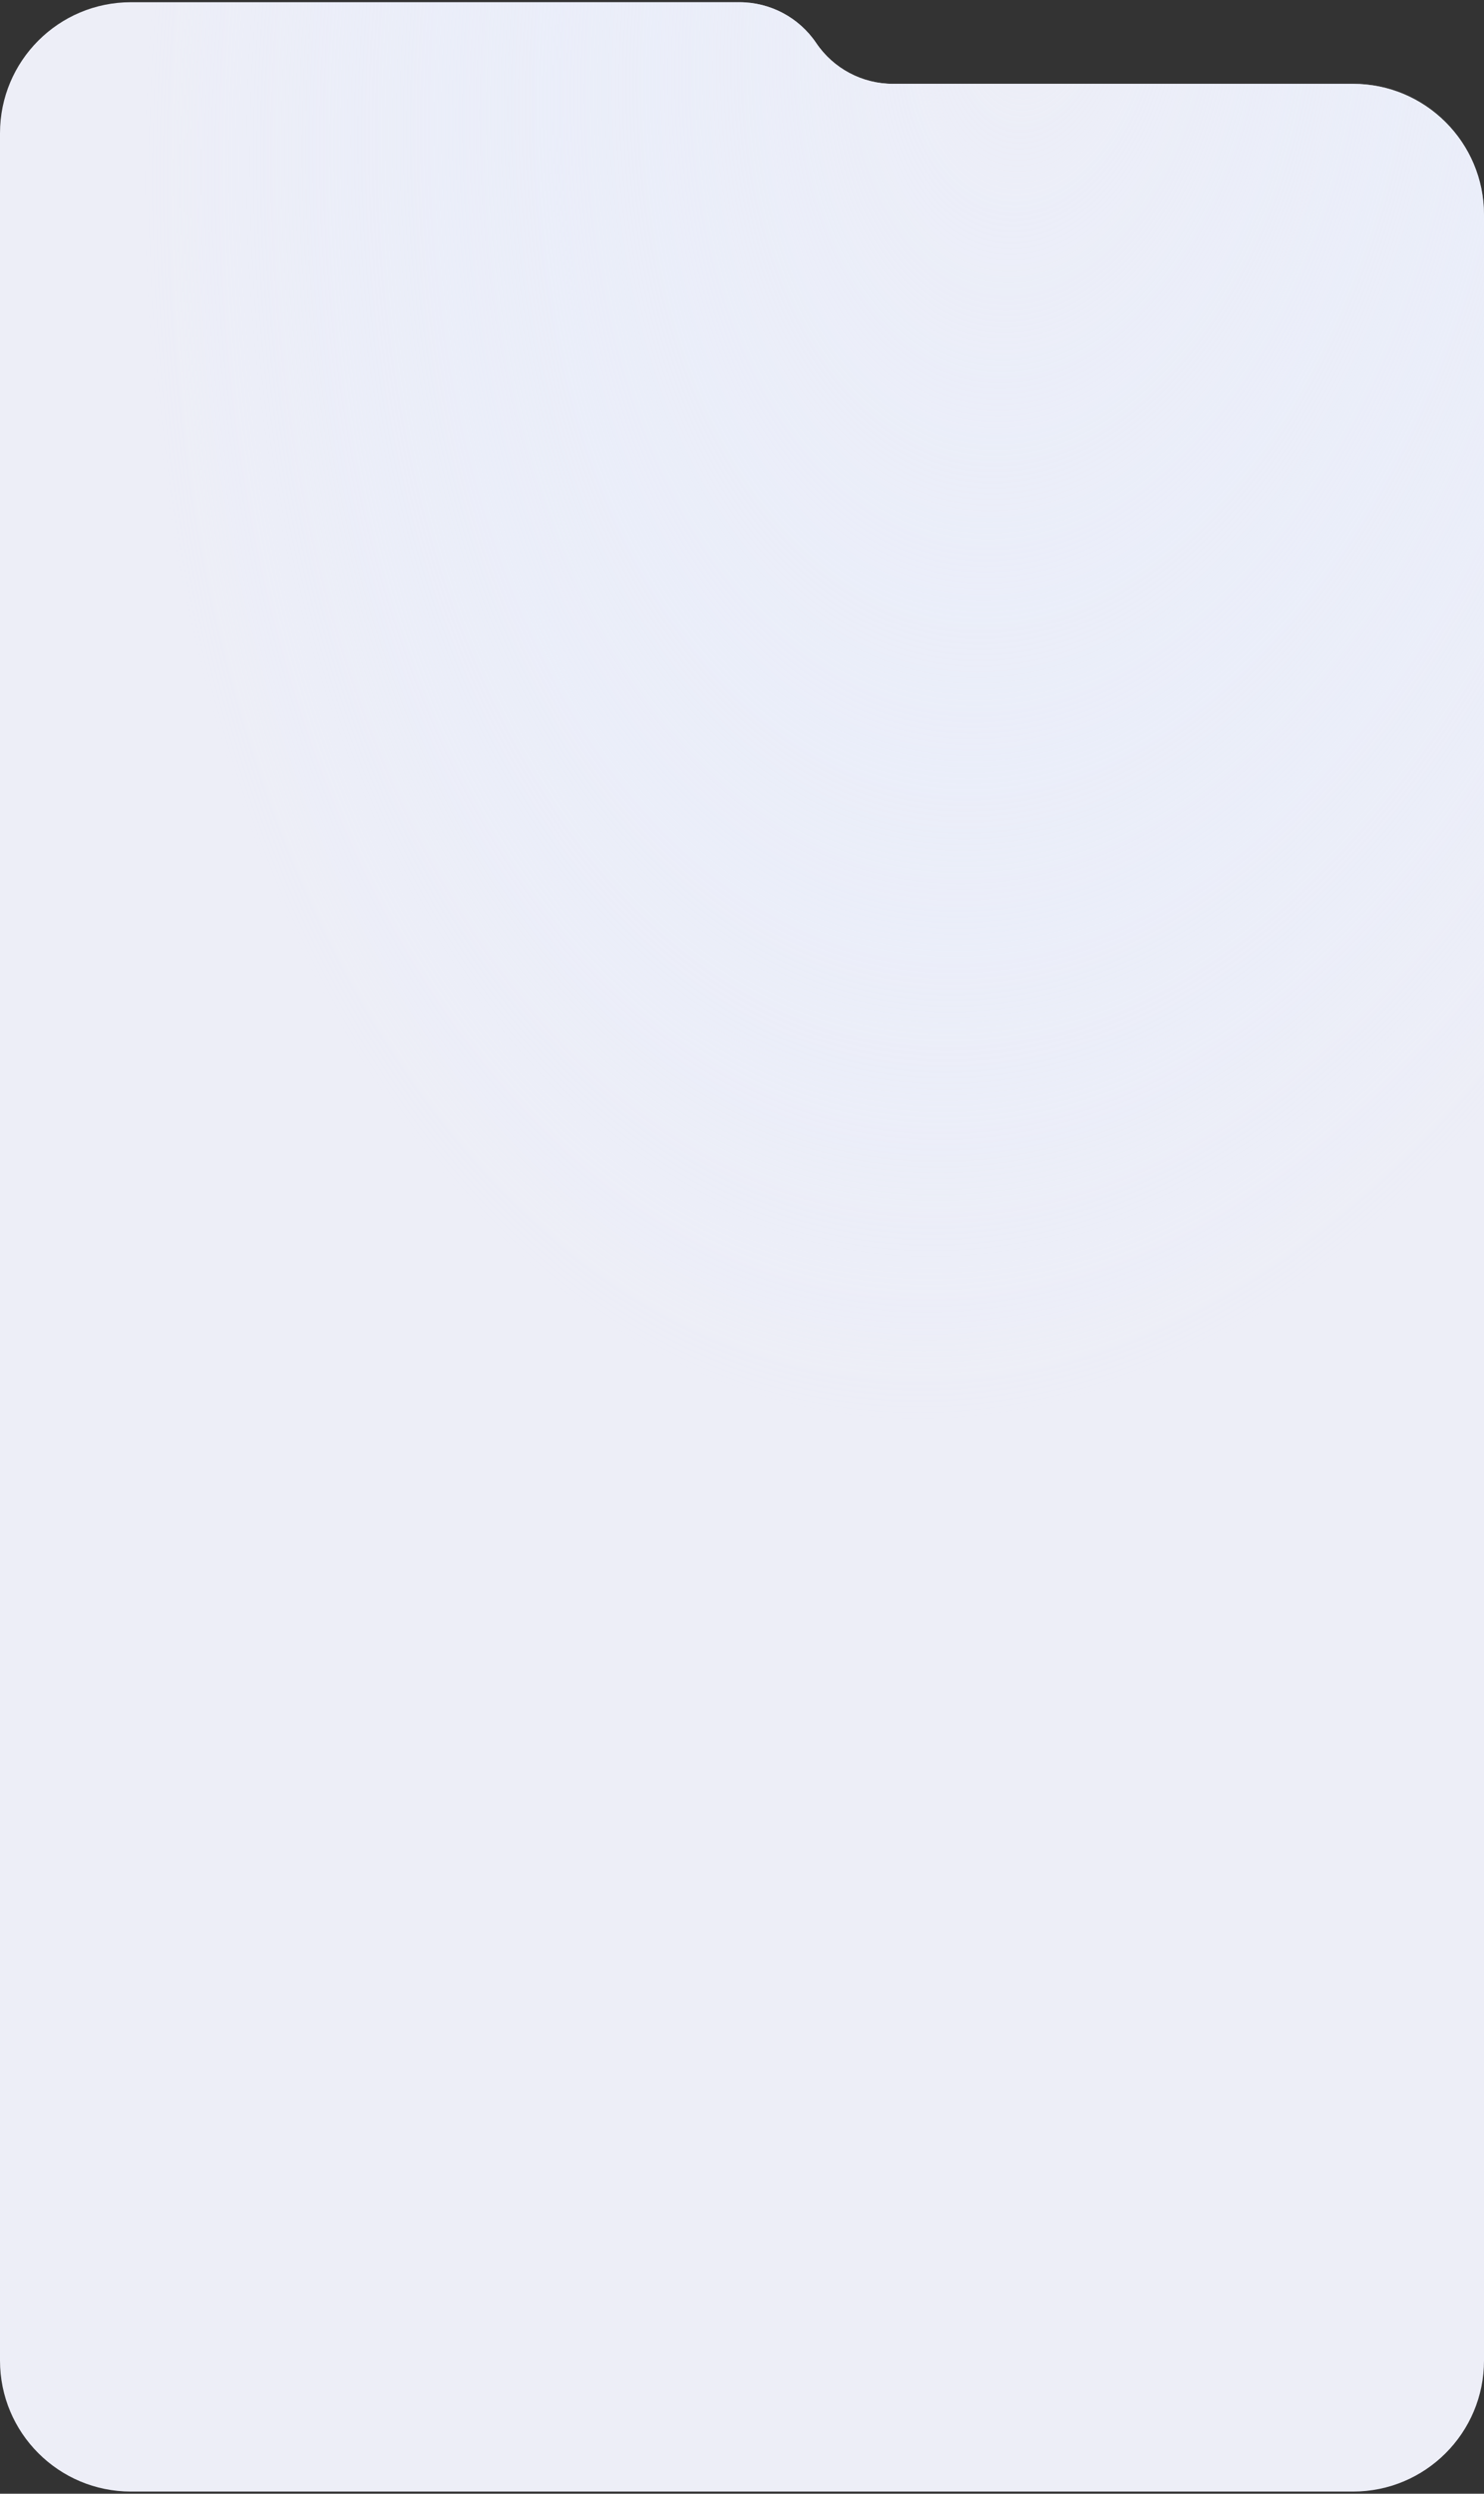
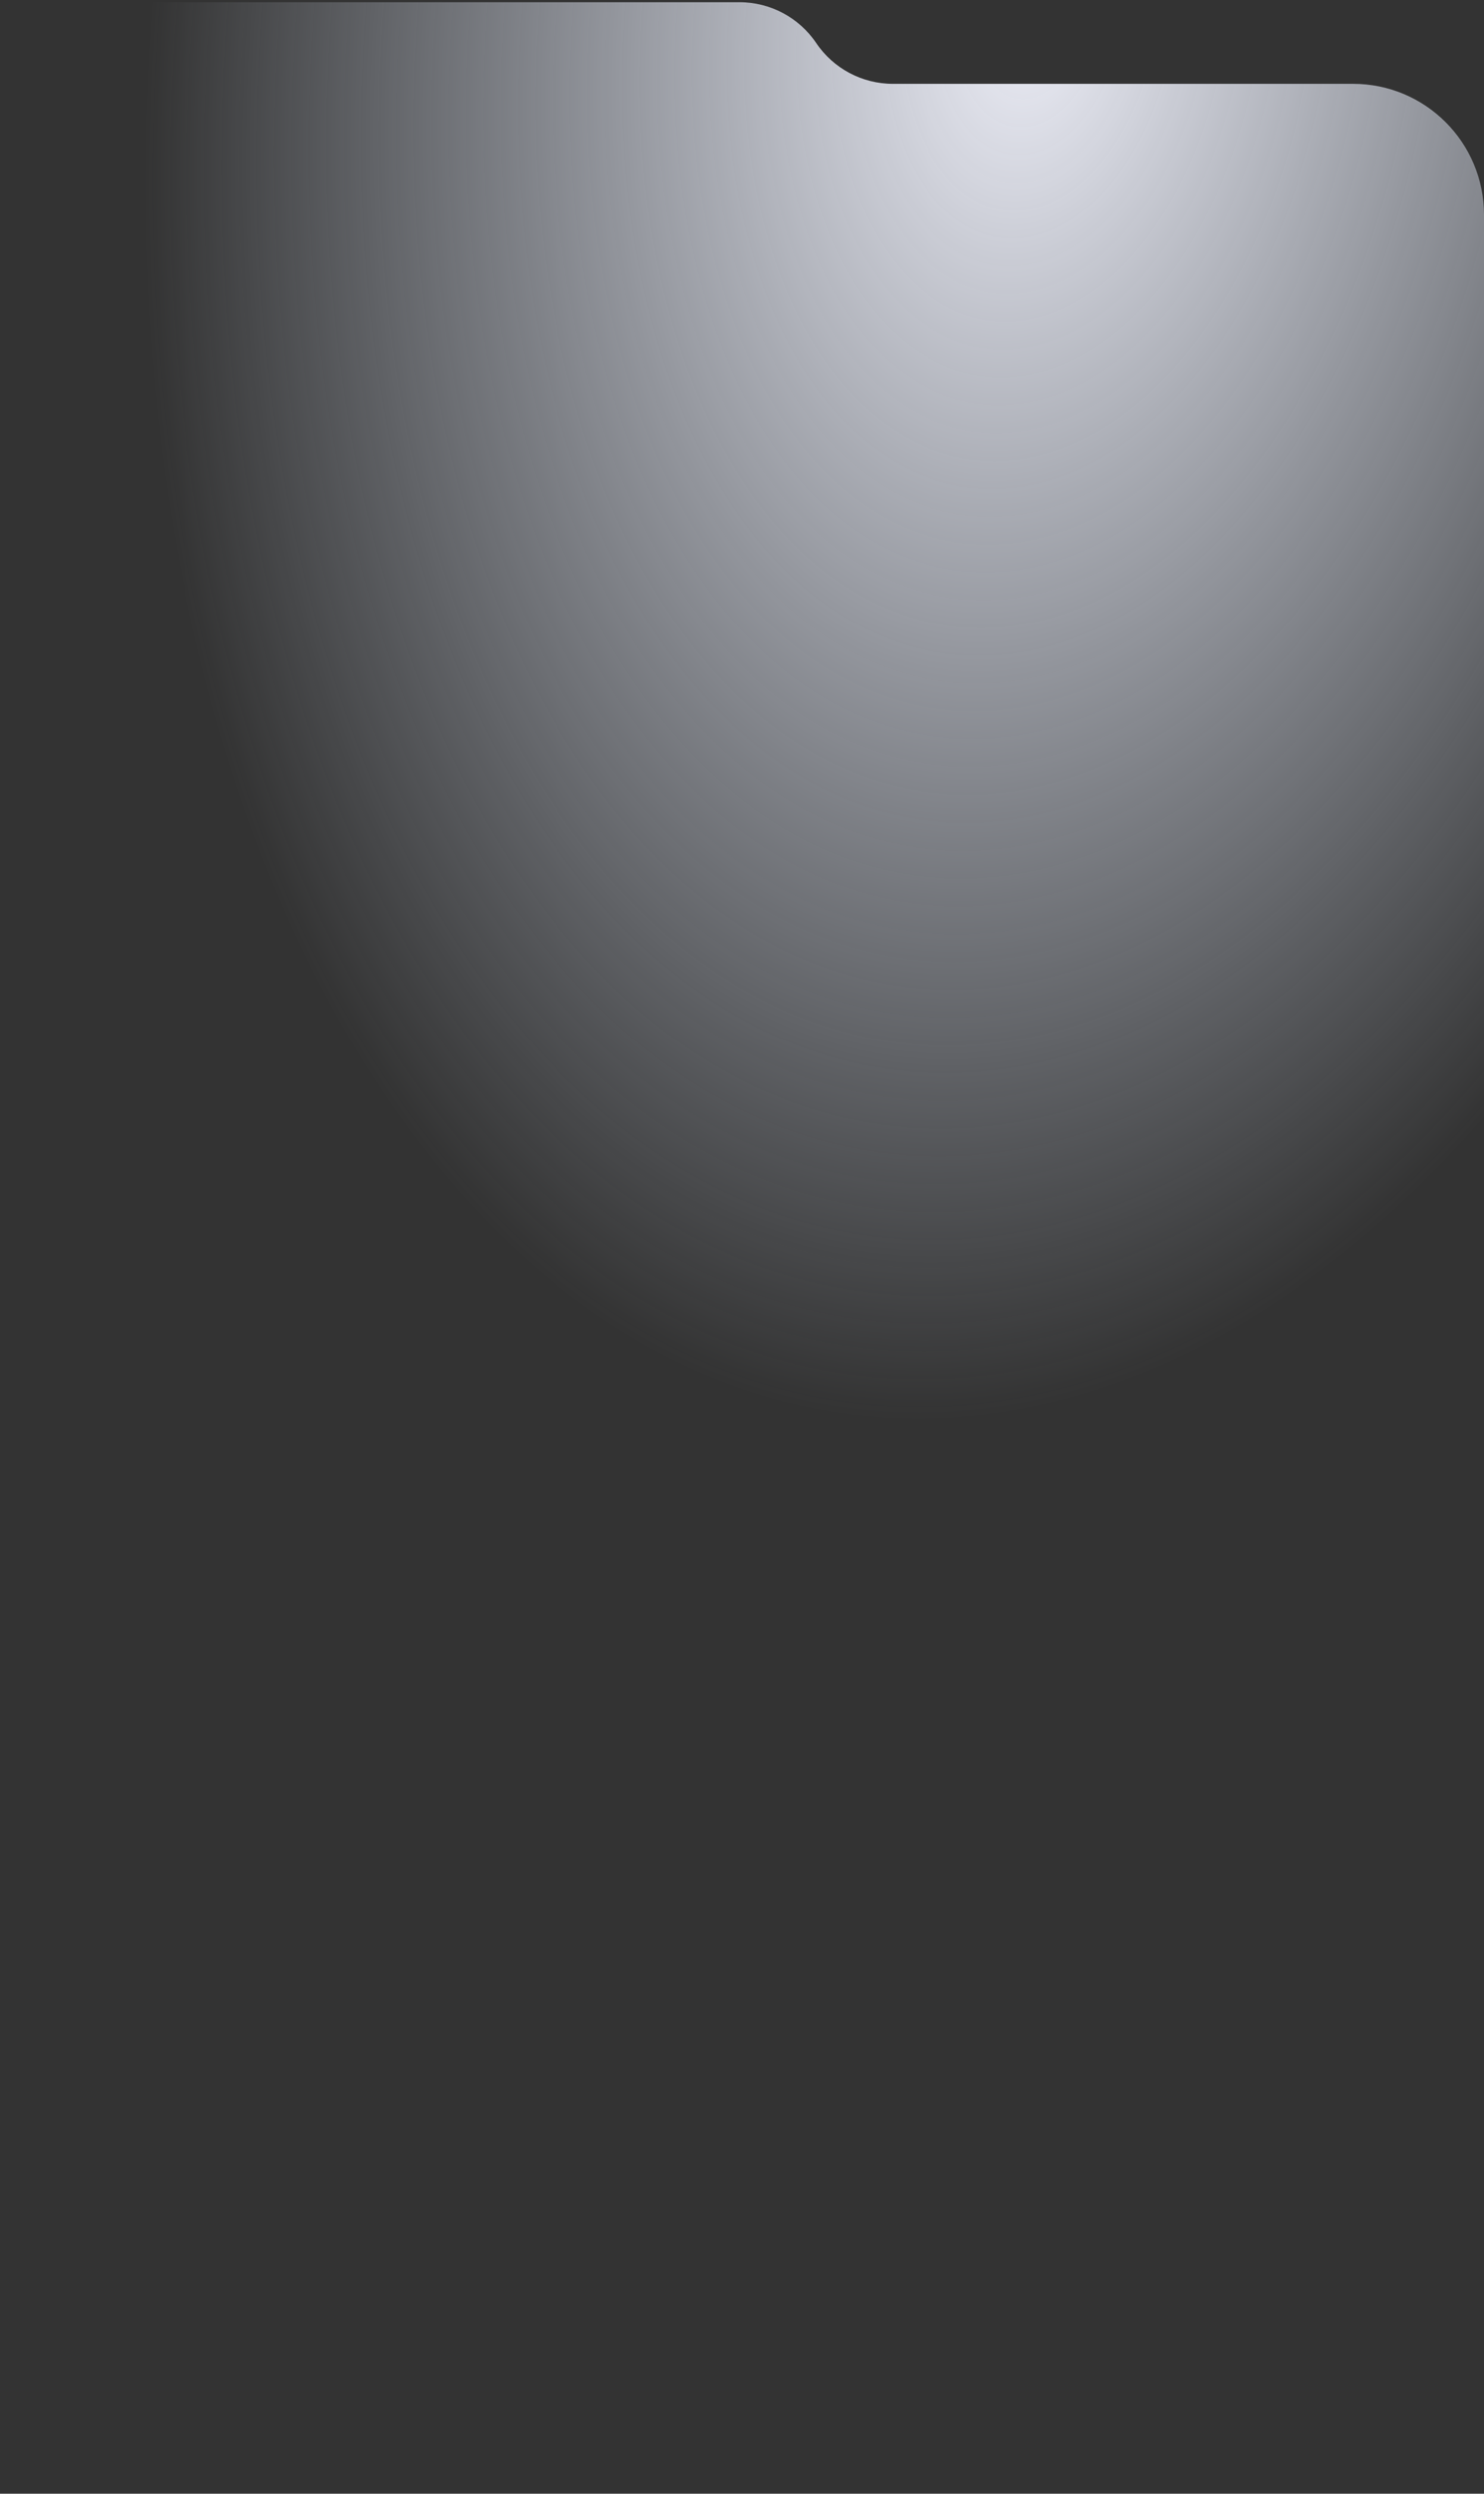
<svg xmlns="http://www.w3.org/2000/svg" width="340" height="571" viewBox="0 0 340 571" fill="none">
  <rect x="0" y="0" width="340" height="571" fill="#333333" stroke="none" />
-   <path d="M0 30.506C0 13.938 13.431 0.506 30 0.506H169.428C176.474 0.506 183.06 4.008 187 9.85V9.85C190.94 15.693 197.526 19.195 204.572 19.195H310C326.569 19.195 340 32.626 340 49.195V540.506C340 557.075 326.569 570.506 310 570.506H30C13.431 570.506 0 557.075 0 540.506V30.506Z" fill="#EDEEF7" />
  <path d="M0 30.506C0 13.938 13.431 0.506 30 0.506H169.428C176.474 0.506 183.06 4.008 187 9.85V9.85C190.94 15.693 197.526 19.195 204.572 19.195H310C326.569 19.195 340 32.626 340 49.195V540.506C340 557.075 326.569 570.506 310 570.506H30C13.431 570.506 0 557.075 0 540.506V30.506Z" fill="url(#paint0_radial_176_41)" />
  <defs>
    <radialGradient id="paint0_radial_176_41" cx="0" cy="0" r="1" gradientUnits="userSpaceOnUse" gradientTransform="translate(234.6 0.506) rotate(97.413) scale(325.767 201.912)">
      <stop stop-color="#EDEEF7" />
      <stop offset="1" stop-color="#E3EDFF" stop-opacity="0" />
    </radialGradient>
  </defs>
</svg>